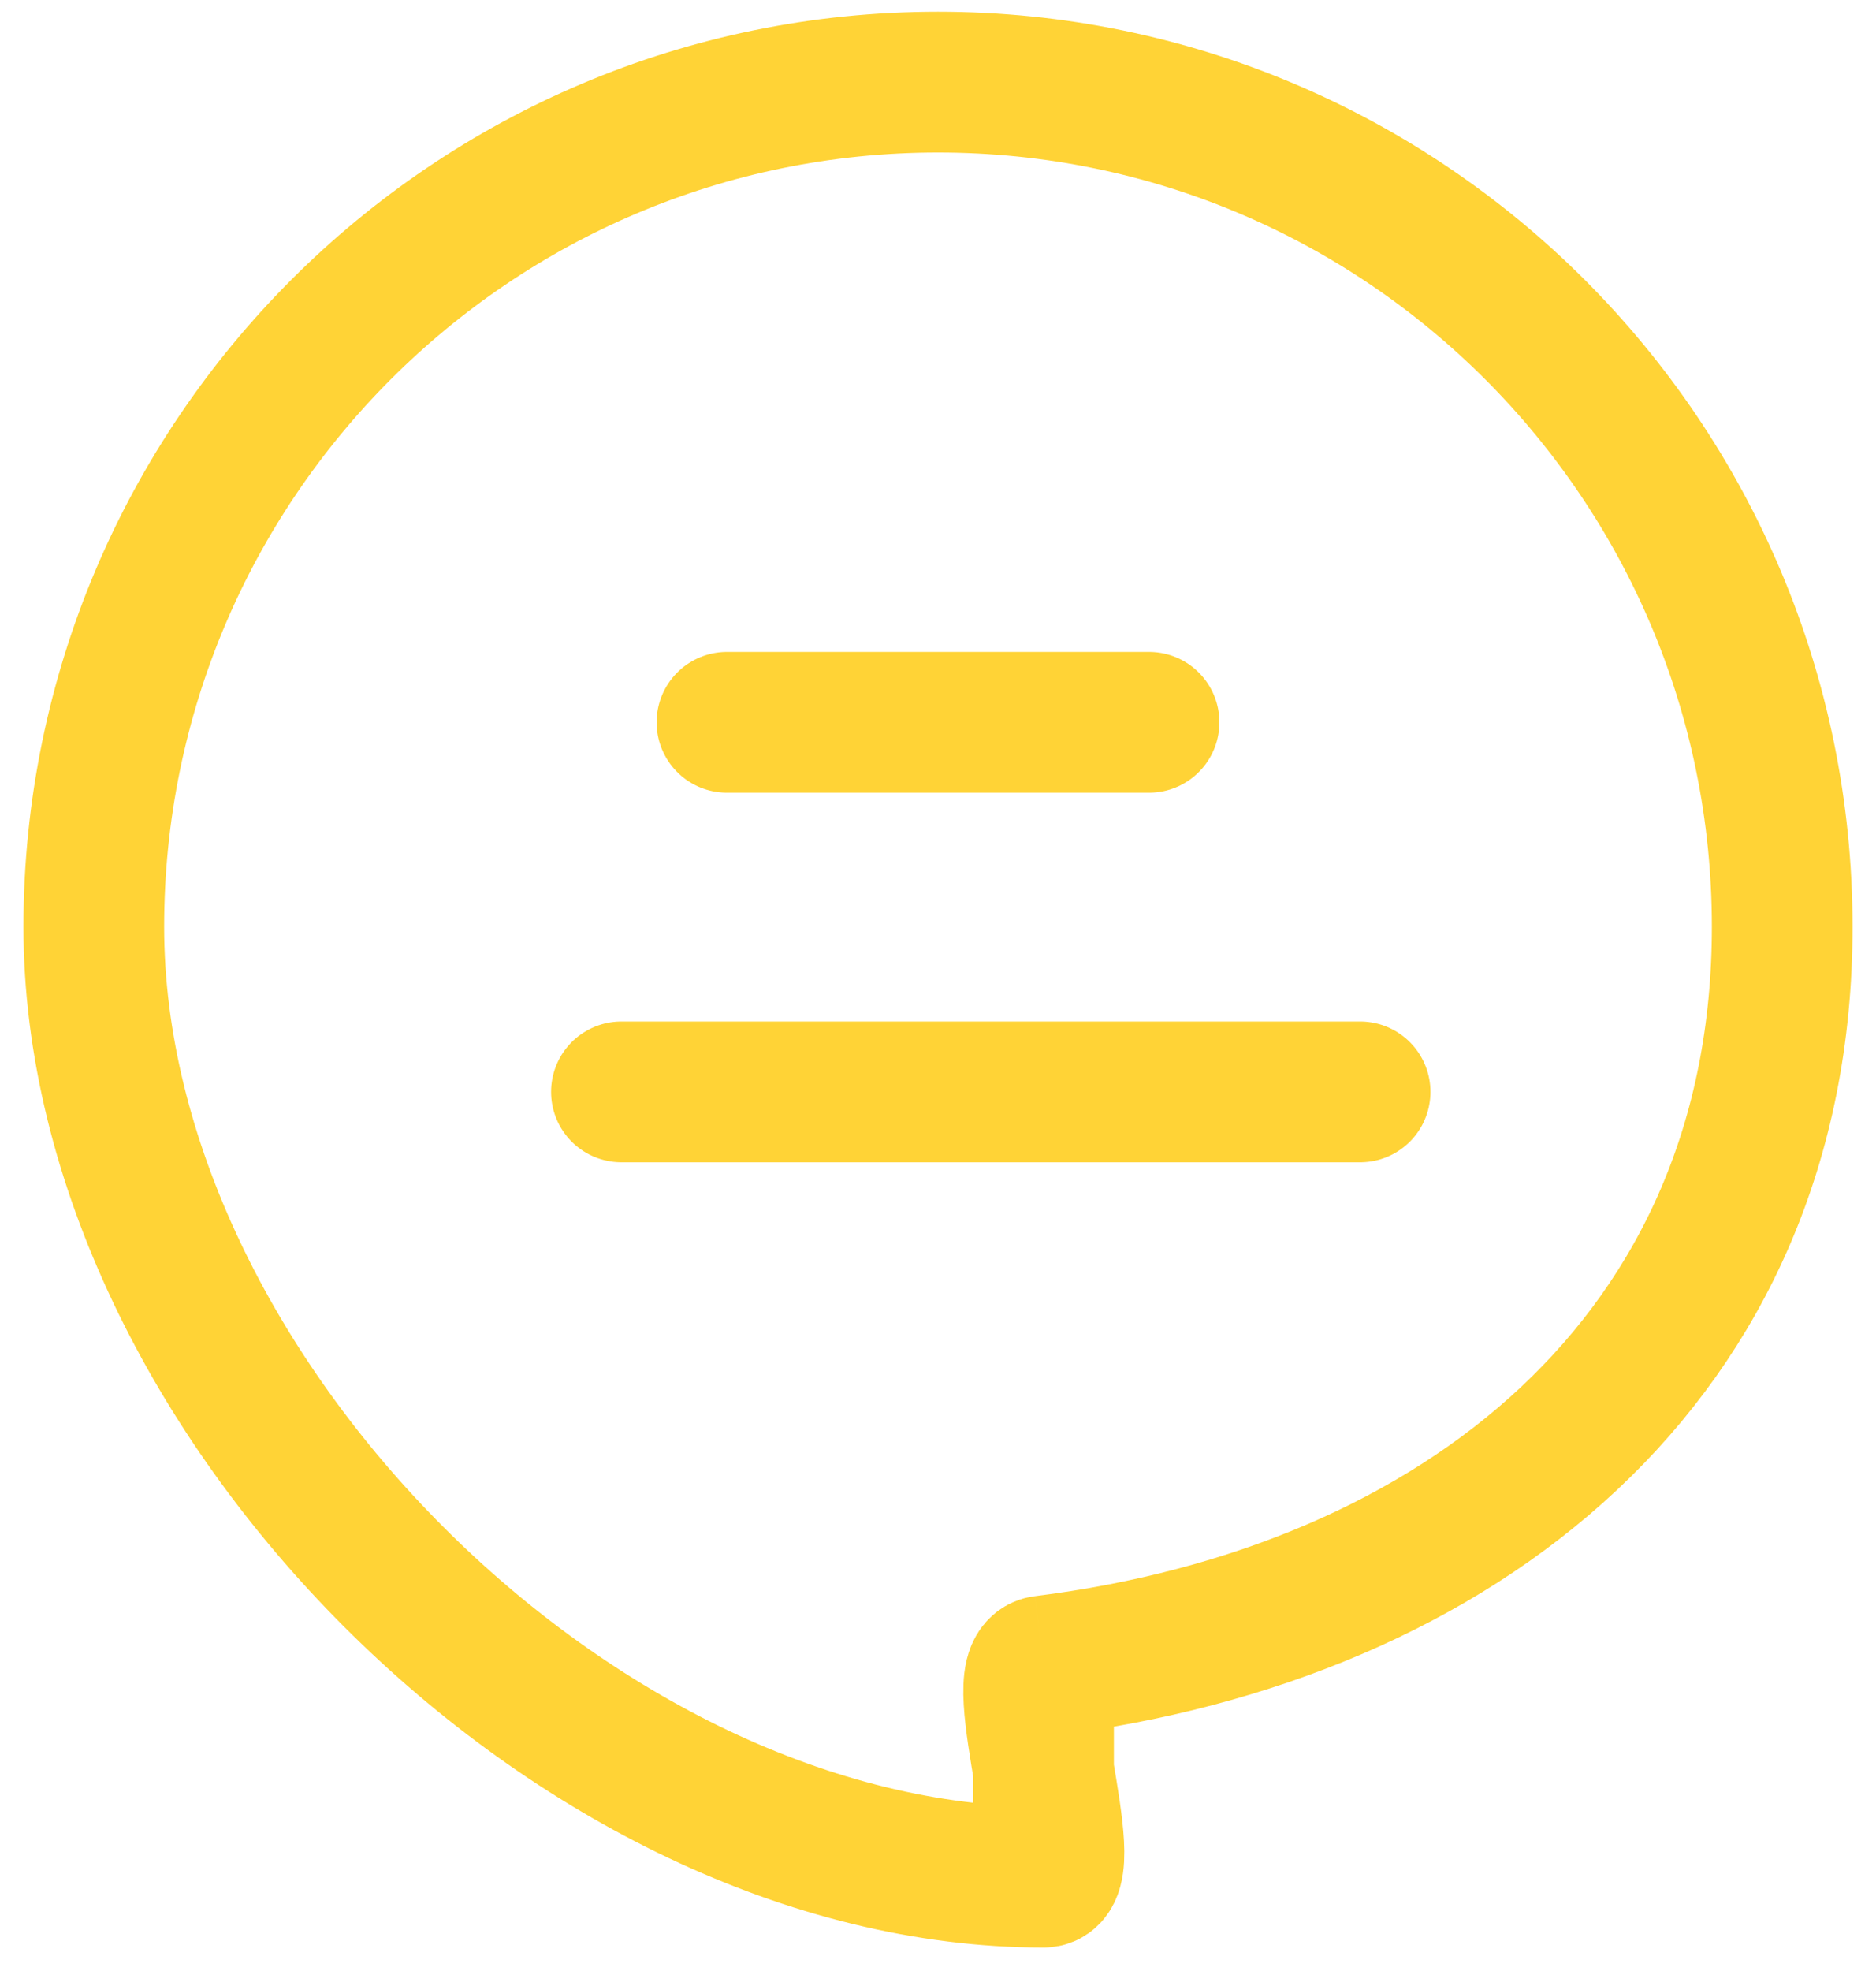
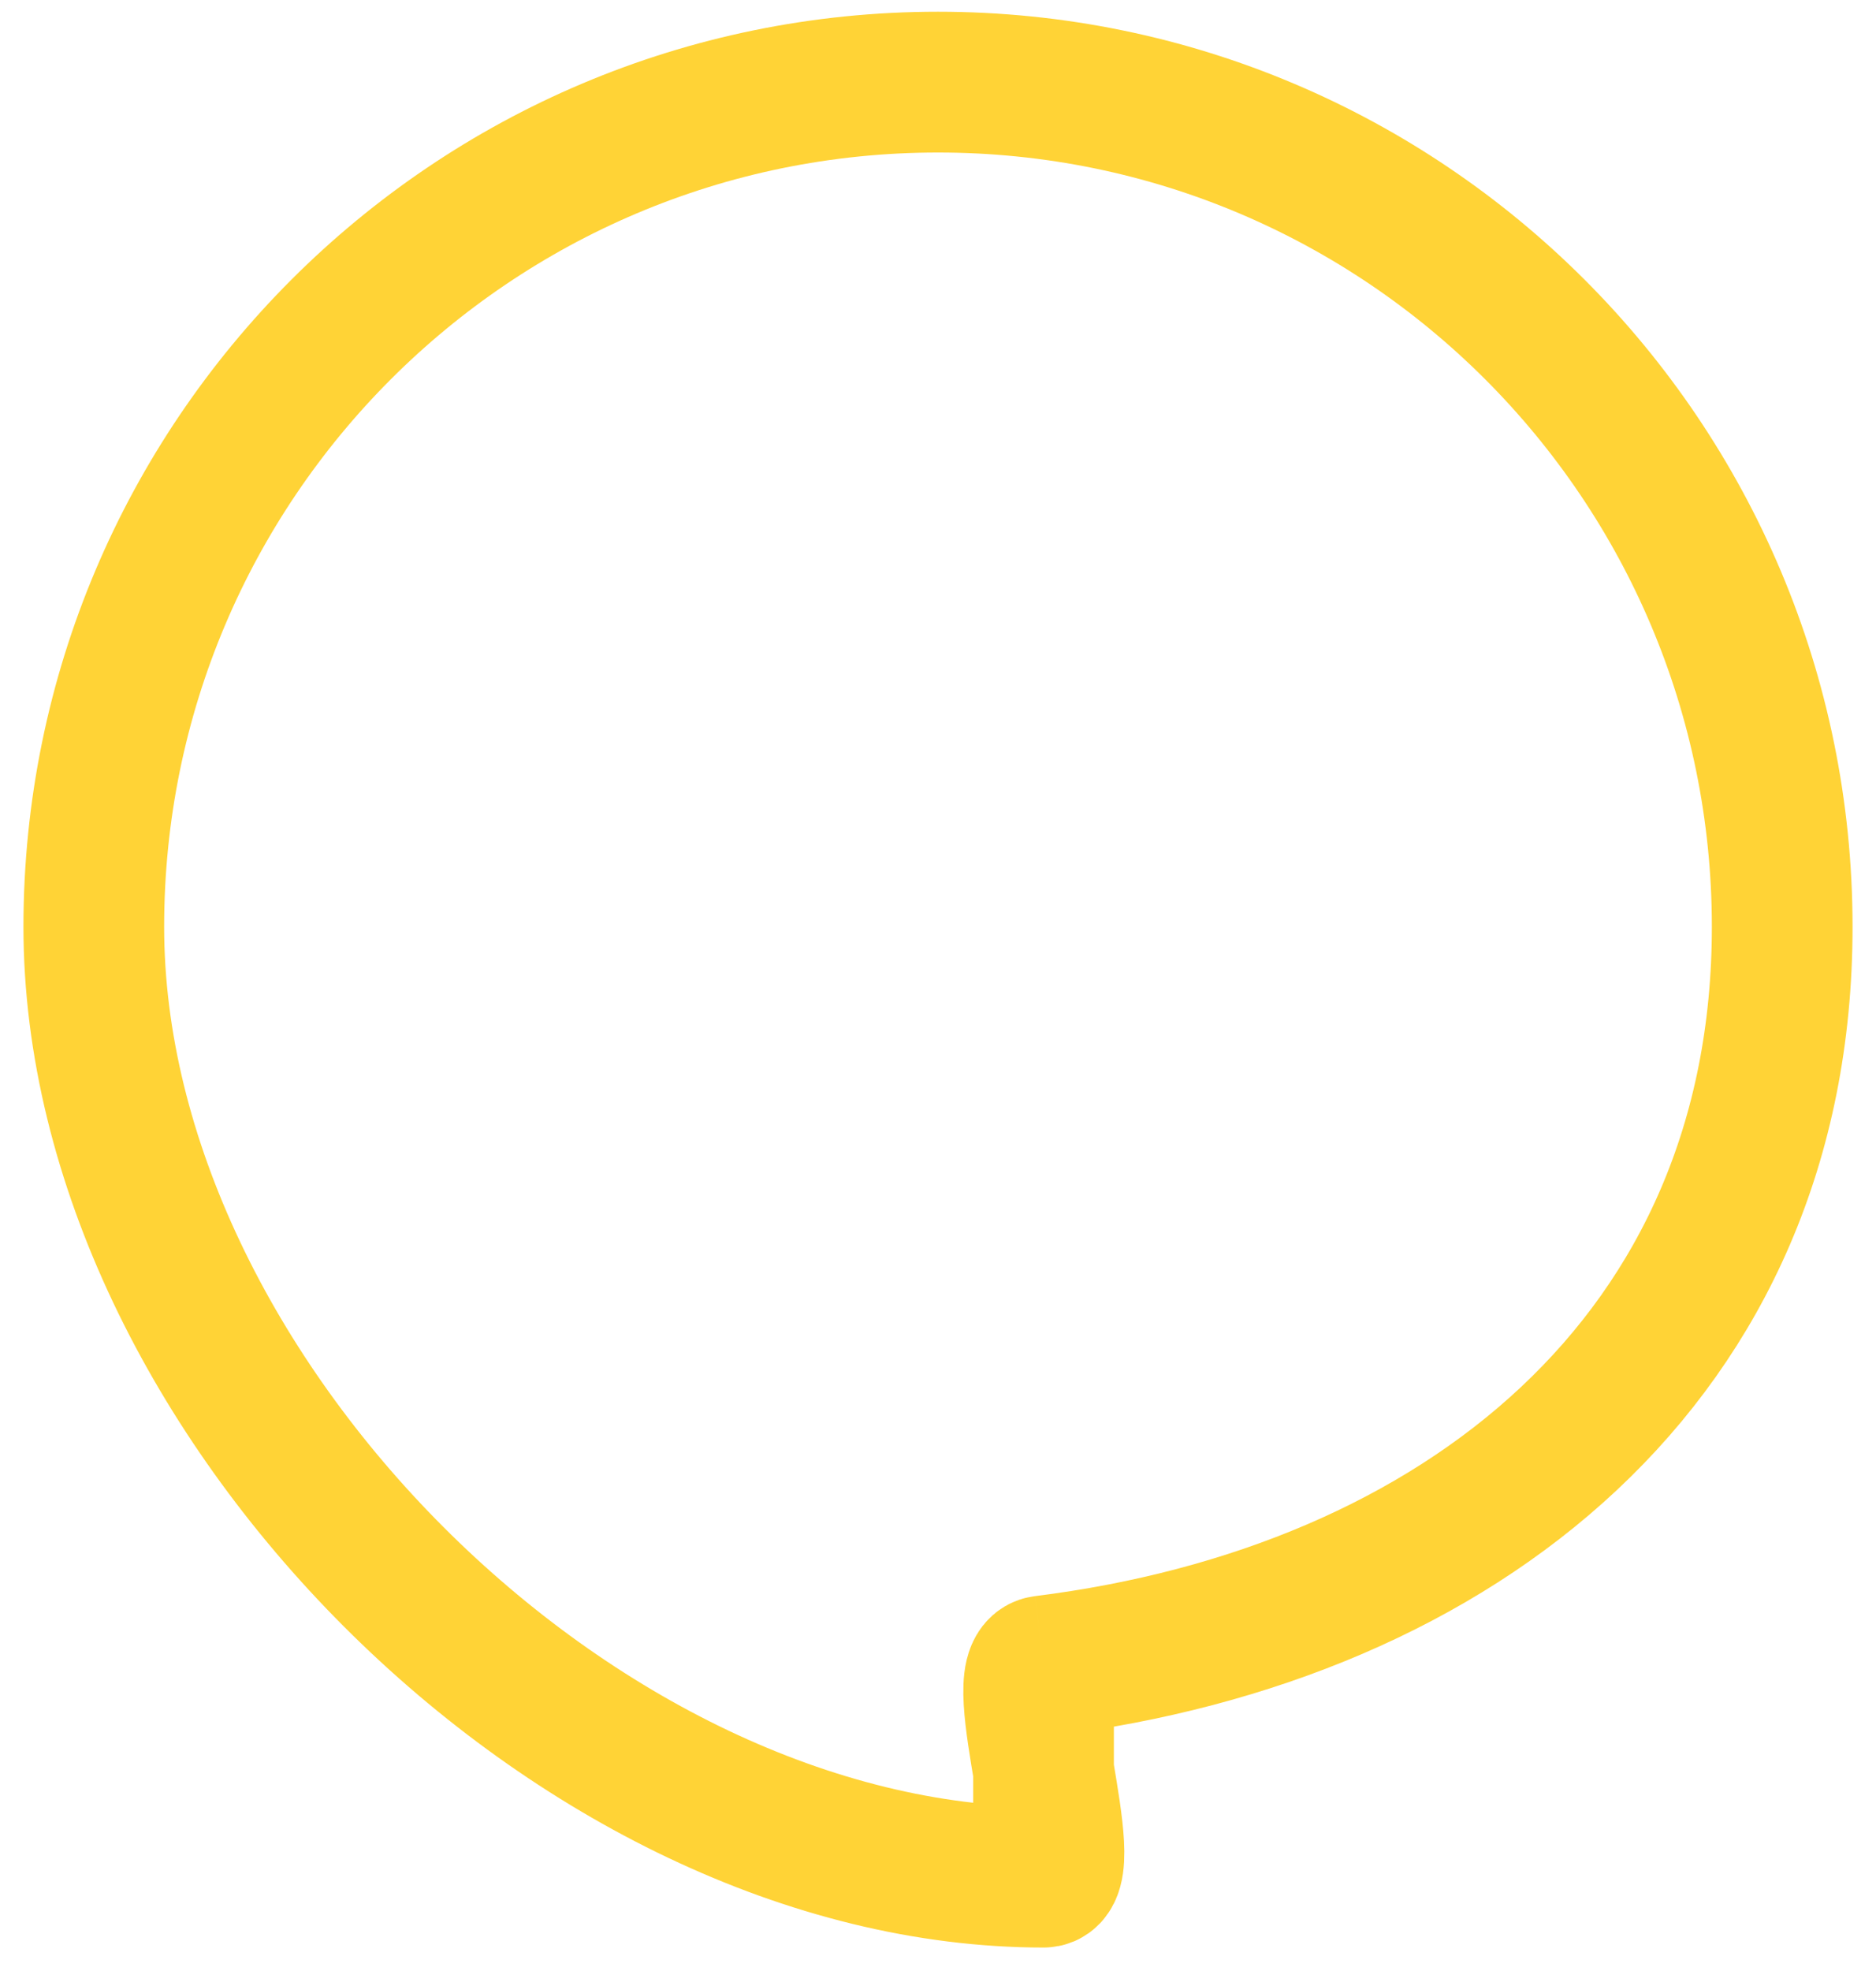
<svg xmlns="http://www.w3.org/2000/svg" width="40" height="42" viewBox="0 0 40 42" fill="none">
  <path d="M22.25 40C12.309 40 2 29.691 2 19.75C2 9.809 10.059 1.75 20 1.75C29.941 1.75 38 9.809 38 19.75C38 28.929 31.129 34.394 22.25 35.501M22.25 40C23.012 40 21.513 35.593 22.25 35.501M22.25 40V35.501" stroke="#FFD336" stroke-width="3" />
-   <path d="M15.5 15.392H24.5" stroke="#FFD336" stroke-width="3" stroke-linecap="round" />
-   <path d="M13.25 23.267L29 23.267" stroke="#FFD336" stroke-width="3" stroke-linecap="round" />
</svg>